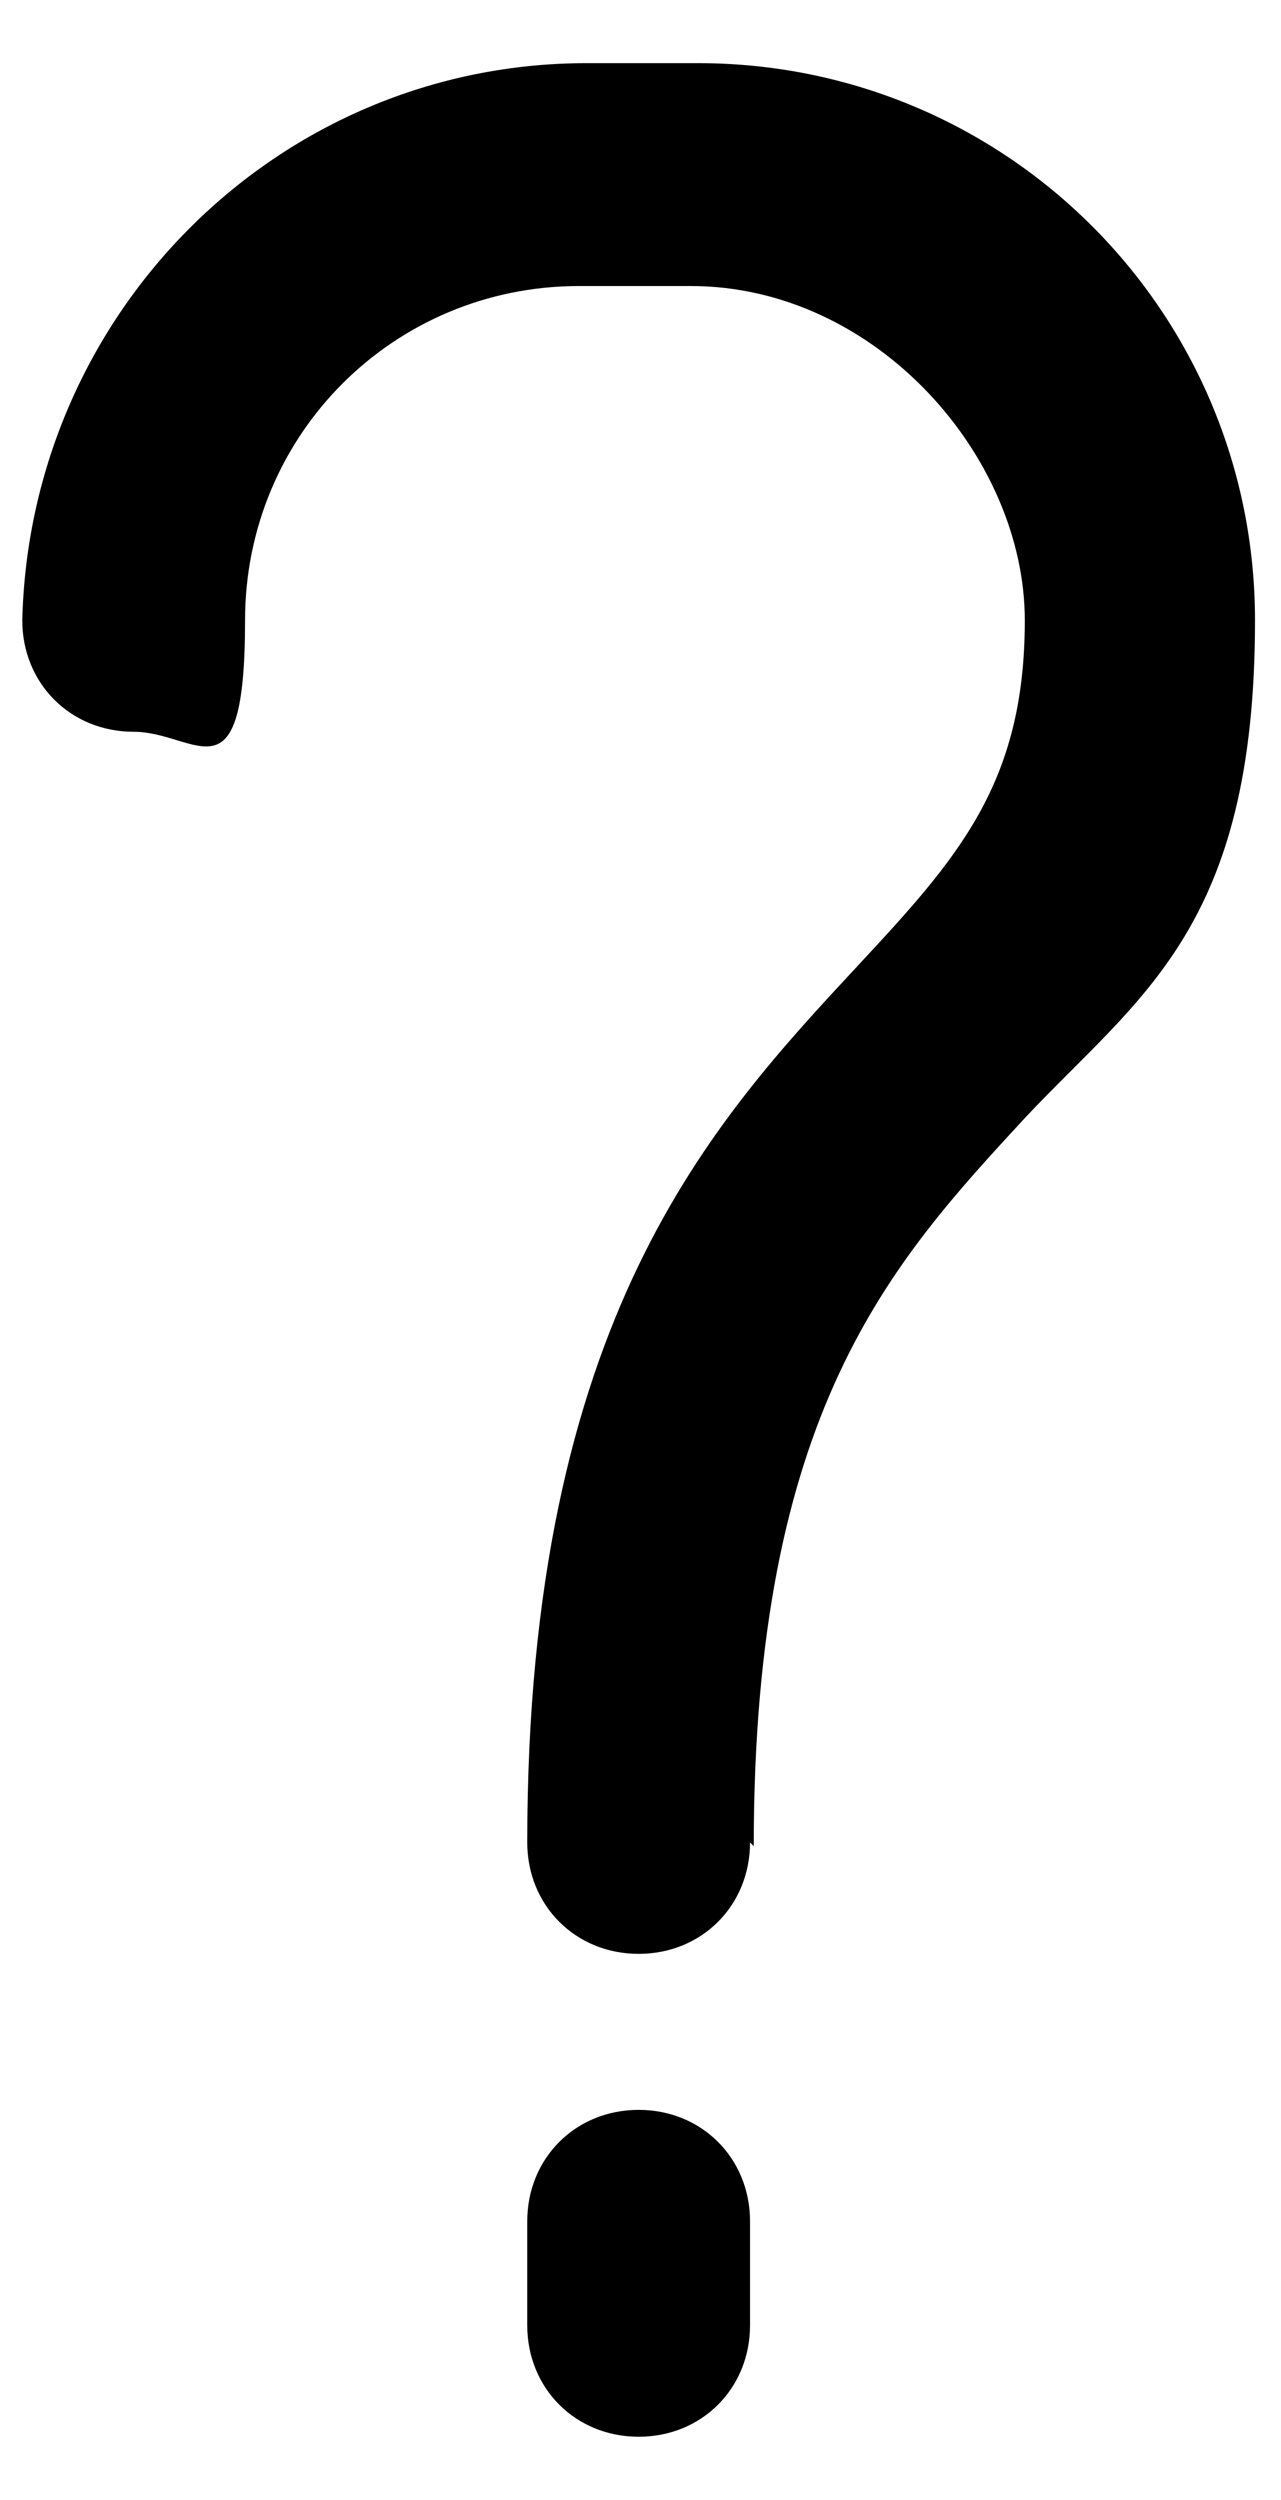
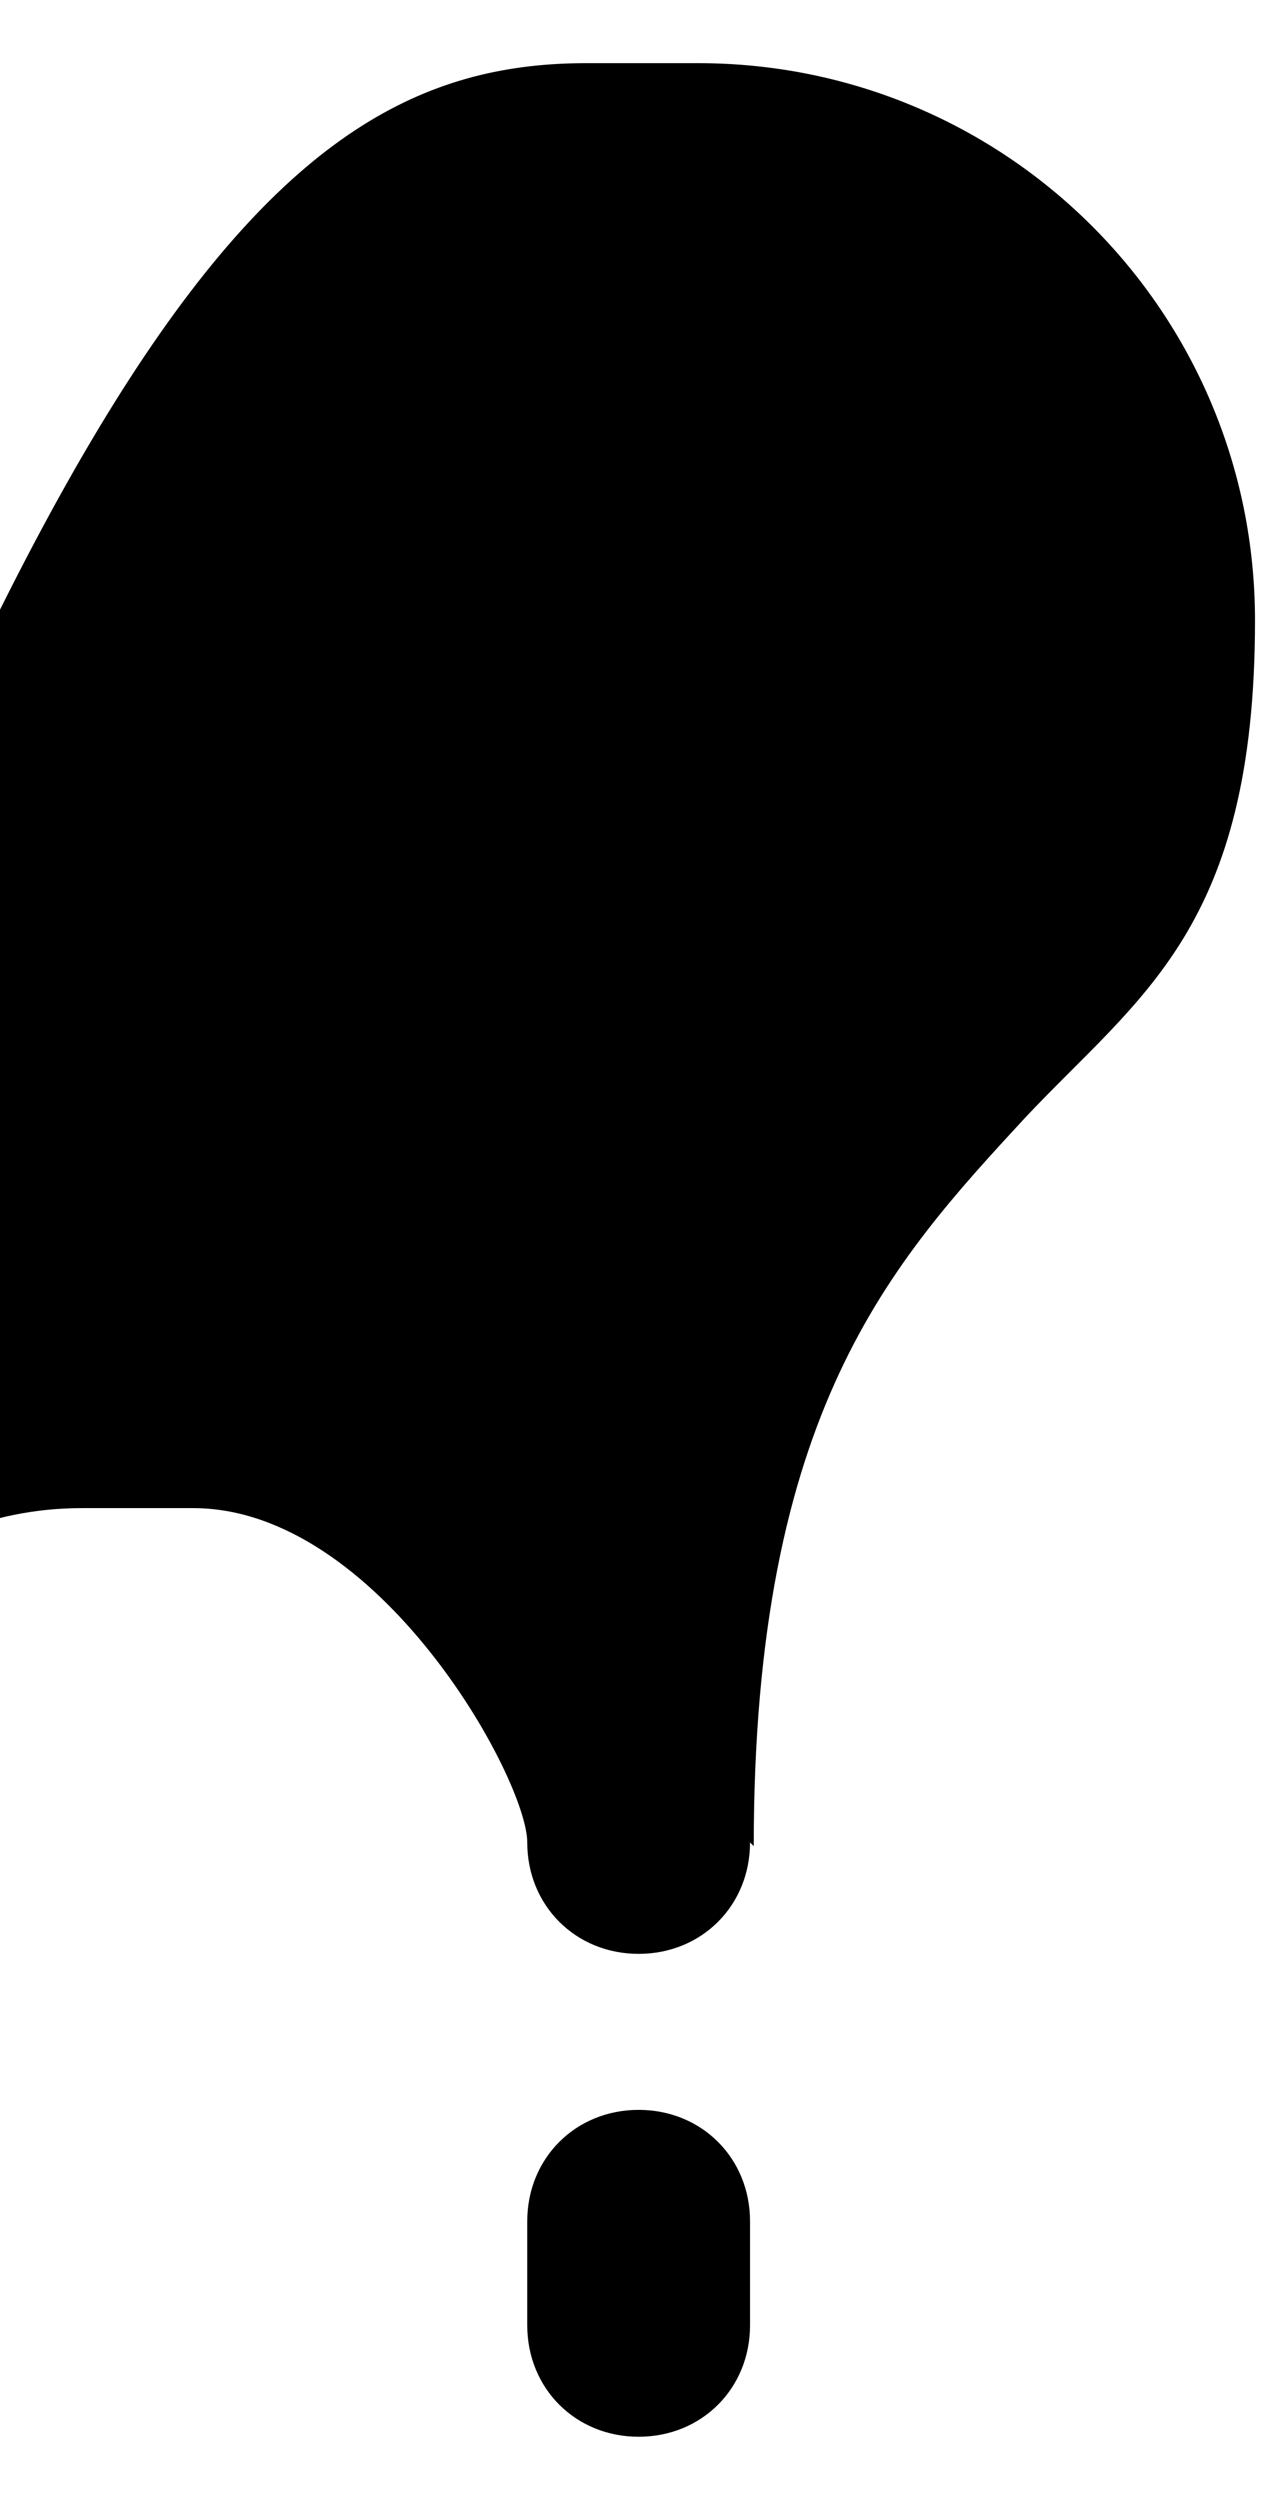
<svg xmlns="http://www.w3.org/2000/svg" id="Layer_1" version="1.1" viewBox="0 0 34.5 67.3">
-   <path d="M20.2,49.6c0,1.7-1.3,3-3,3s-3-1.3-3-3c0-14.1,5-19.4,8.9-23.6,2.7-2.9,4.5-4.9,4.5-9.3s-4-9-9-9h-3c-5,0-9,4-9,9s-1.3,3-3,3-3-1.3-3-3C.8,8.4,7.5,1.7,15.8,1.7h3c8.3,0,15,6.7,15,15s-3.1,10.1-6.2,13.4c-3.6,3.9-7.3,7.9-7.3,19.6ZM20.2,59.8v2.8c0,1.7-1.3,3-3,3s-3-1.3-3-3v-2.8c0-1.7,1.3-3,3-3s3,1.3,3,3Z" />
+   <path d="M20.2,49.6c0,1.7-1.3,3-3,3s-3-1.3-3-3s-4-9-9-9h-3c-5,0-9,4-9,9s-1.3,3-3,3-3-1.3-3-3C.8,8.4,7.5,1.7,15.8,1.7h3c8.3,0,15,6.7,15,15s-3.1,10.1-6.2,13.4c-3.6,3.9-7.3,7.9-7.3,19.6ZM20.2,59.8v2.8c0,1.7-1.3,3-3,3s-3-1.3-3-3v-2.8c0-1.7,1.3-3,3-3s3,1.3,3,3Z" />
</svg>